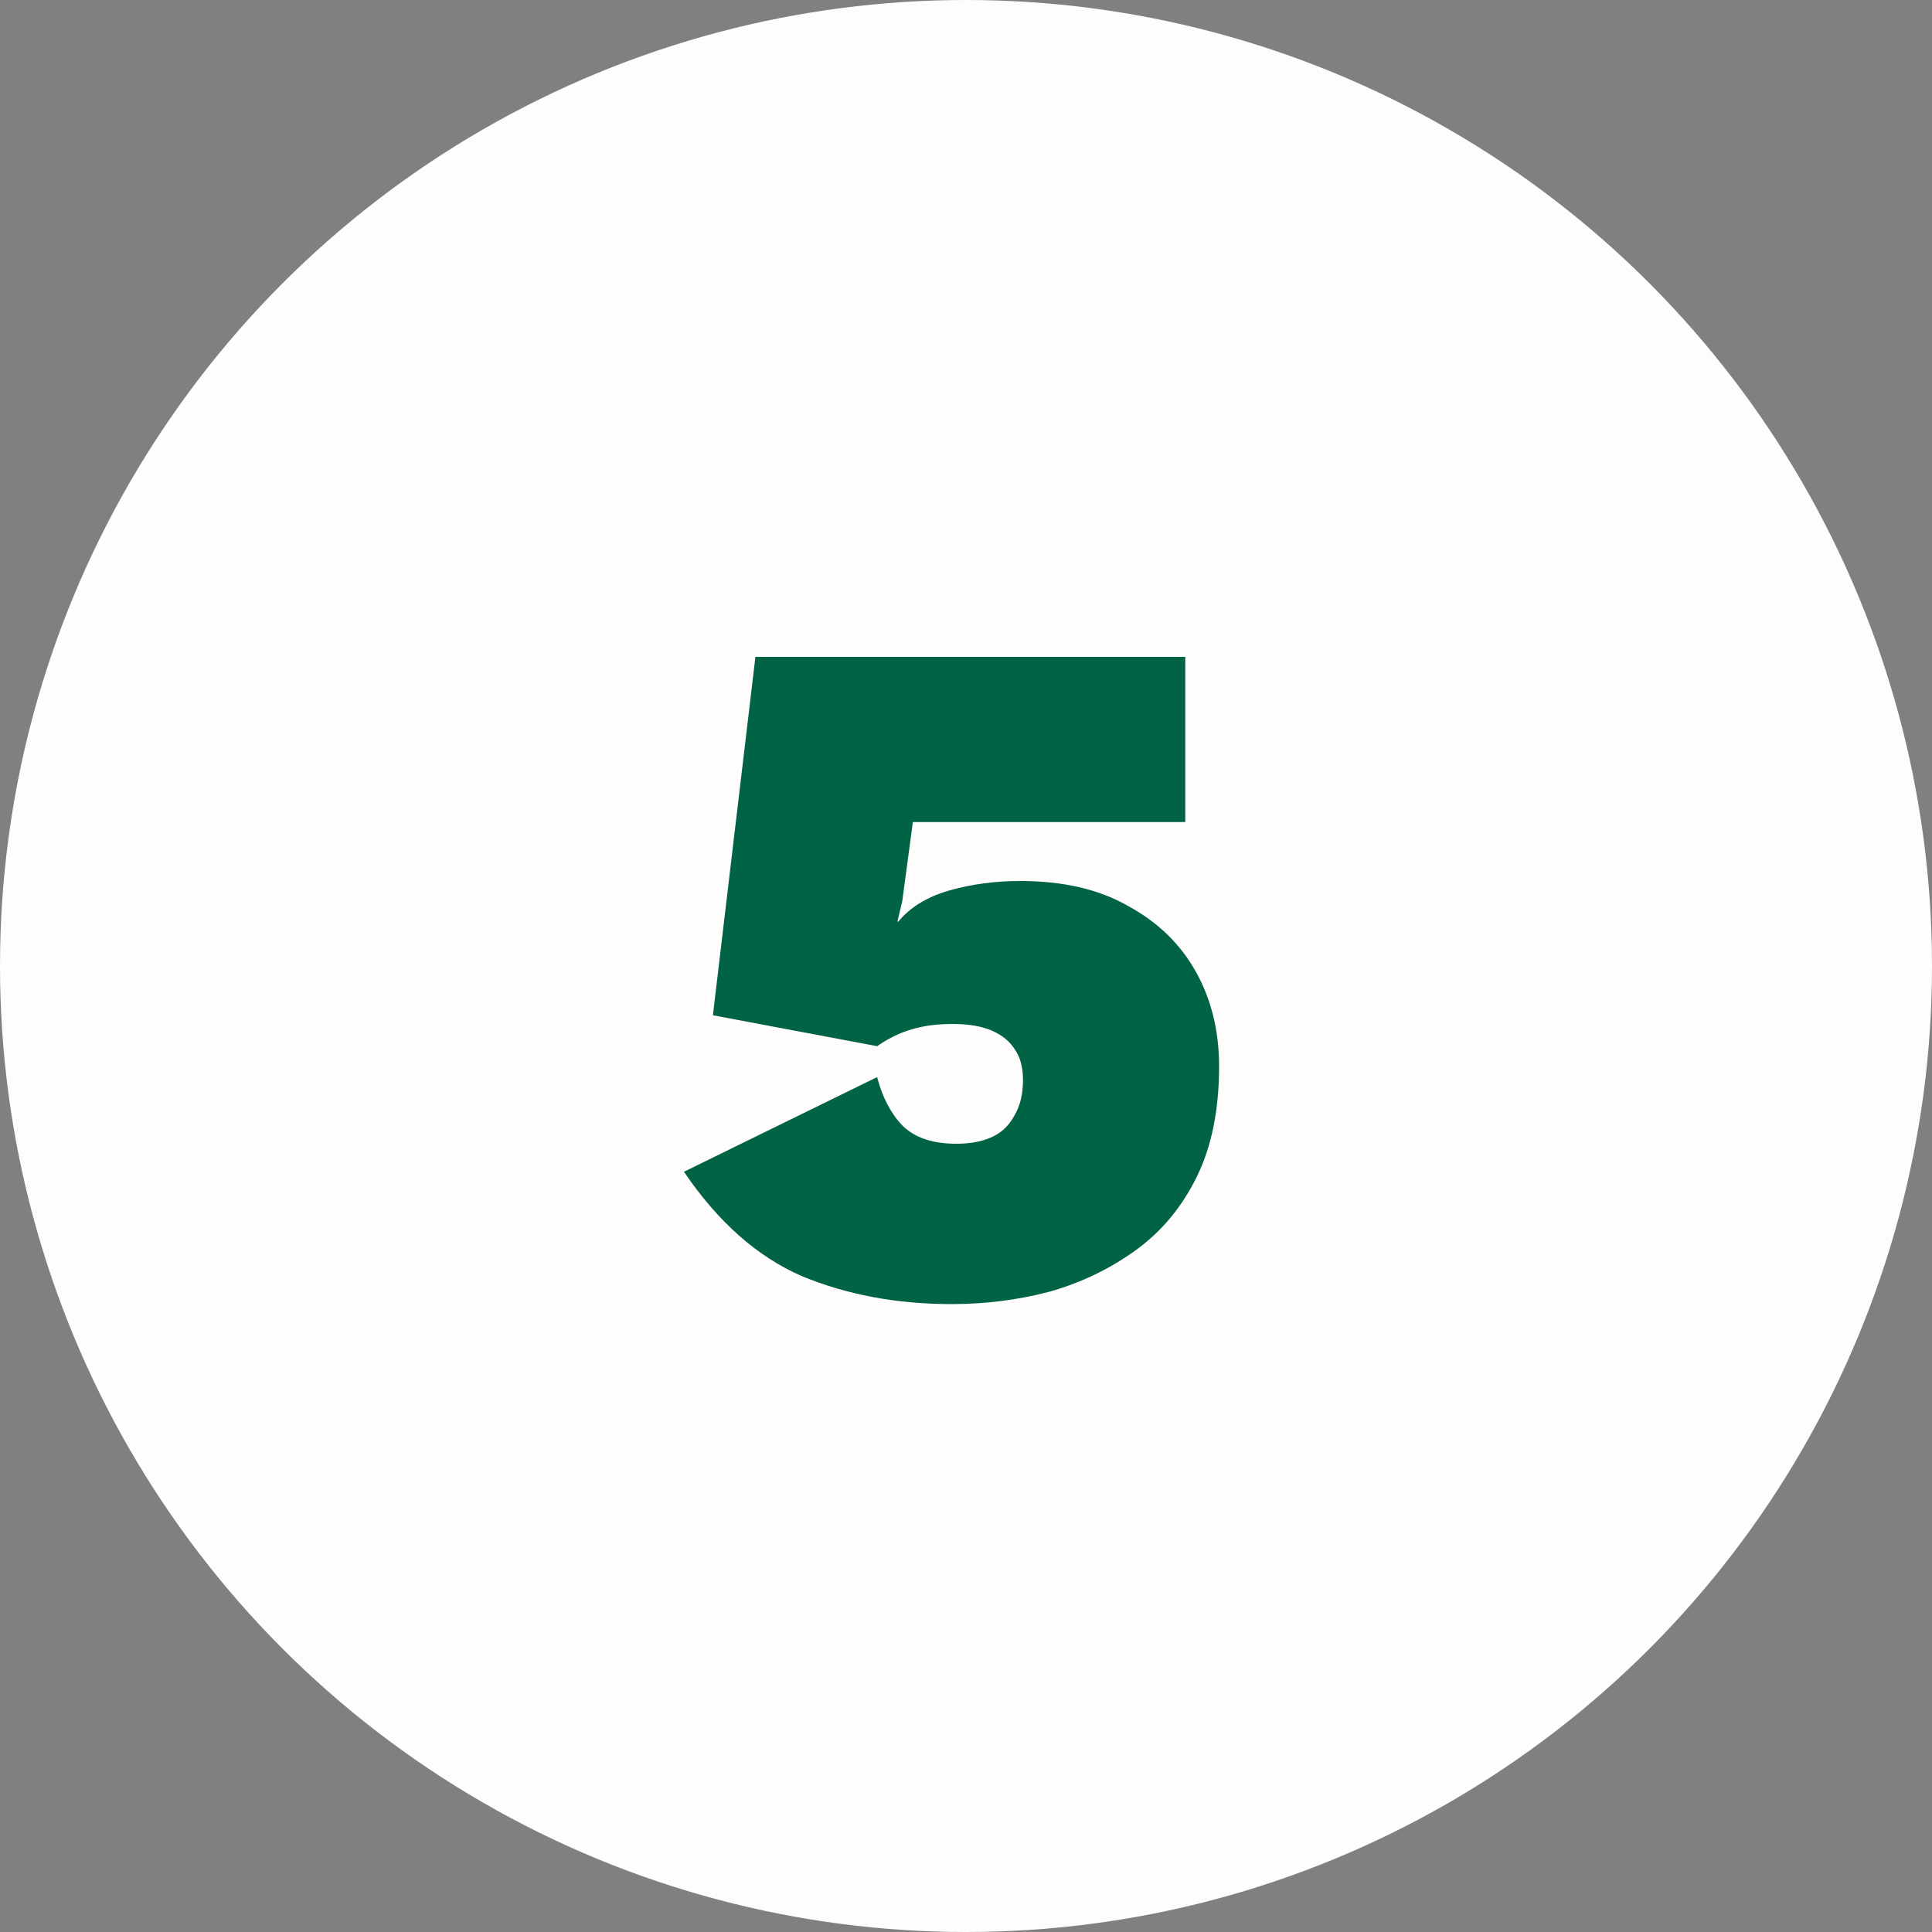
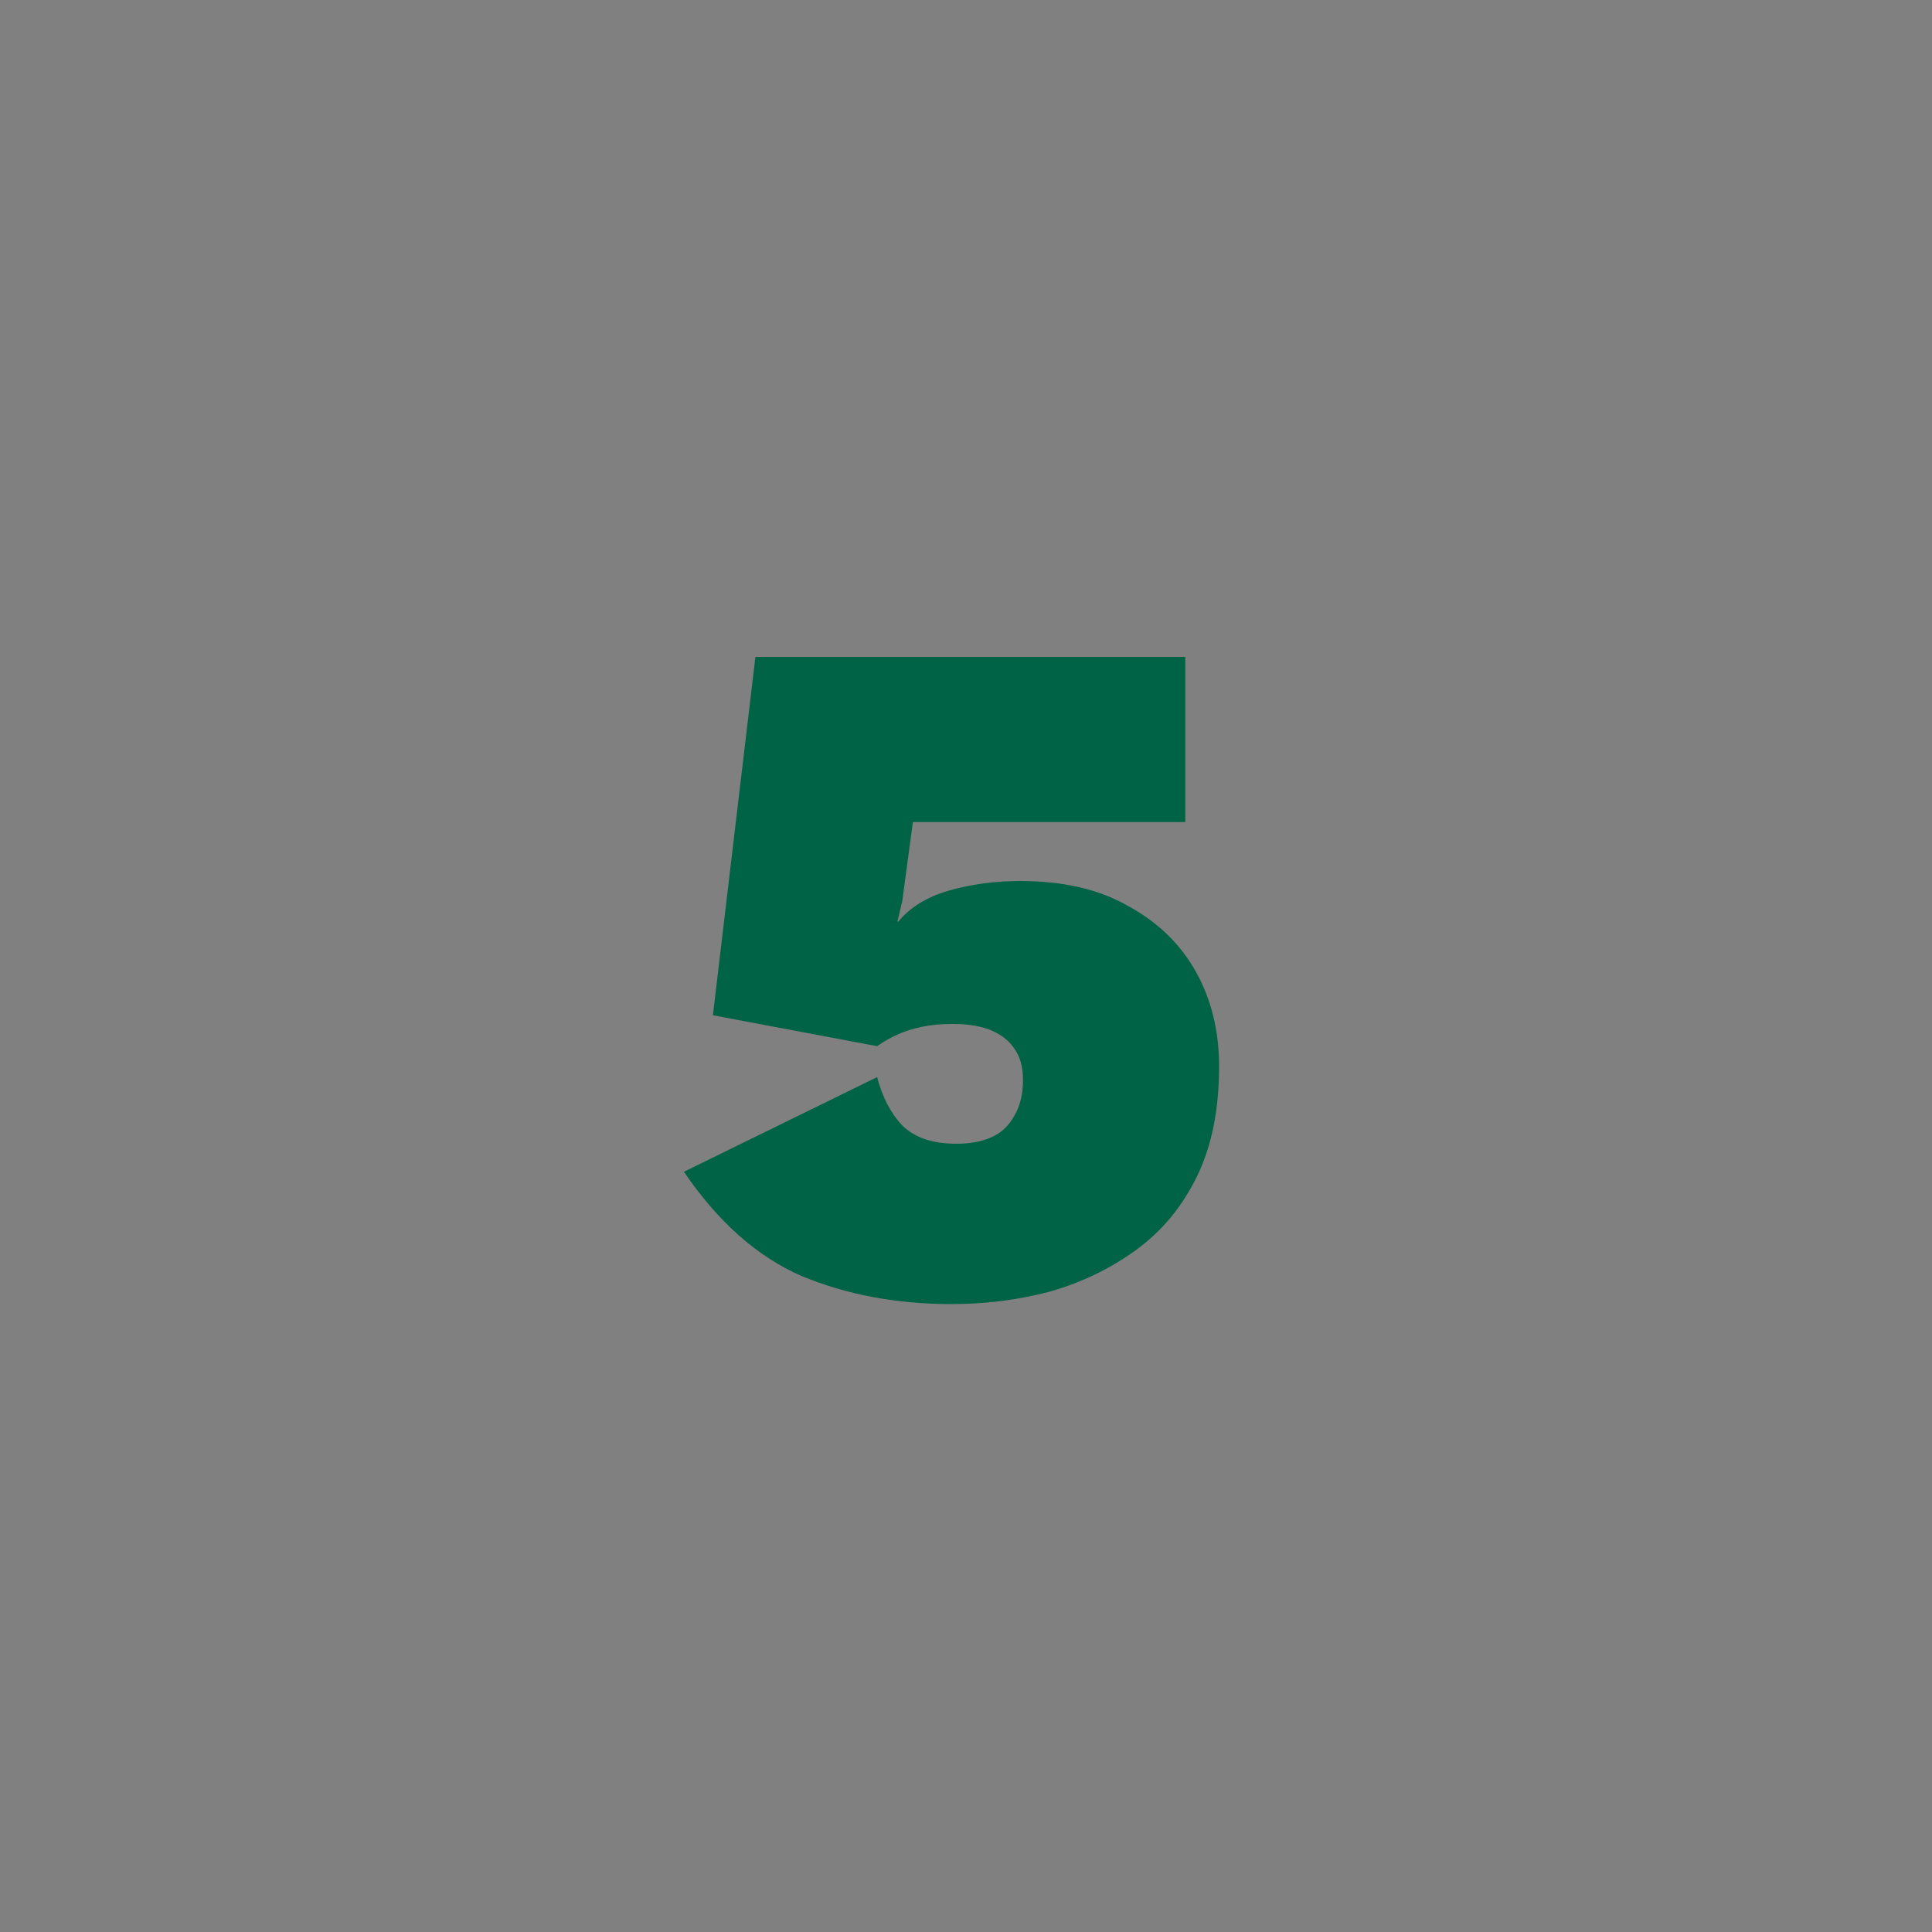
<svg xmlns="http://www.w3.org/2000/svg" width="100" height="100" viewBox="0 0 100 100" fill="none">
  <rect x="0" y="0" width="100" height="100" fill="#808080" stroke="none" />
-   <circle cx="50" cy="50" r="50" fill="#FEFDFB" />
  <path d="M49.25 67.5C46.417 67.5 43.833 67.017 41.5 66.05C39.2 65.05 37.167 63.25 35.4 60.65L45.4 55.75C45.667 56.783 46.1 57.617 46.7 58.25C47.333 58.883 48.267 59.2 49.5 59.2C50.233 59.2 50.85 59.083 51.35 58.85C51.85 58.617 52.233 58.25 52.5 57.75C52.8 57.25 52.95 56.633 52.95 55.9C52.95 55.267 52.817 54.75 52.55 54.35C52.283 53.917 51.883 53.583 51.35 53.35C50.817 53.117 50.133 53 49.3 53C48.7 53 48.167 53.05 47.7 53.15C47.233 53.25 46.817 53.383 46.45 53.55C46.083 53.717 45.733 53.917 45.4 54.15L36.9 52.55L39.1 34H61.35V42.55H47.25L46.7 46.65L46.45 47.7H46.5C47.1 46.967 47.967 46.433 49.1 46.1C50.267 45.767 51.5 45.6 52.8 45.6C55.033 45.6 56.9 46.033 58.4 46.9C59.933 47.733 61.1 48.867 61.9 50.3C62.7 51.733 63.1 53.367 63.1 55.2C63.1 57.433 62.717 59.333 61.95 60.9C61.183 62.467 60.133 63.733 58.8 64.7C57.467 65.667 55.983 66.383 54.35 66.85C52.717 67.283 51.017 67.5 49.25 67.5Z" fill="#006345" />
</svg>